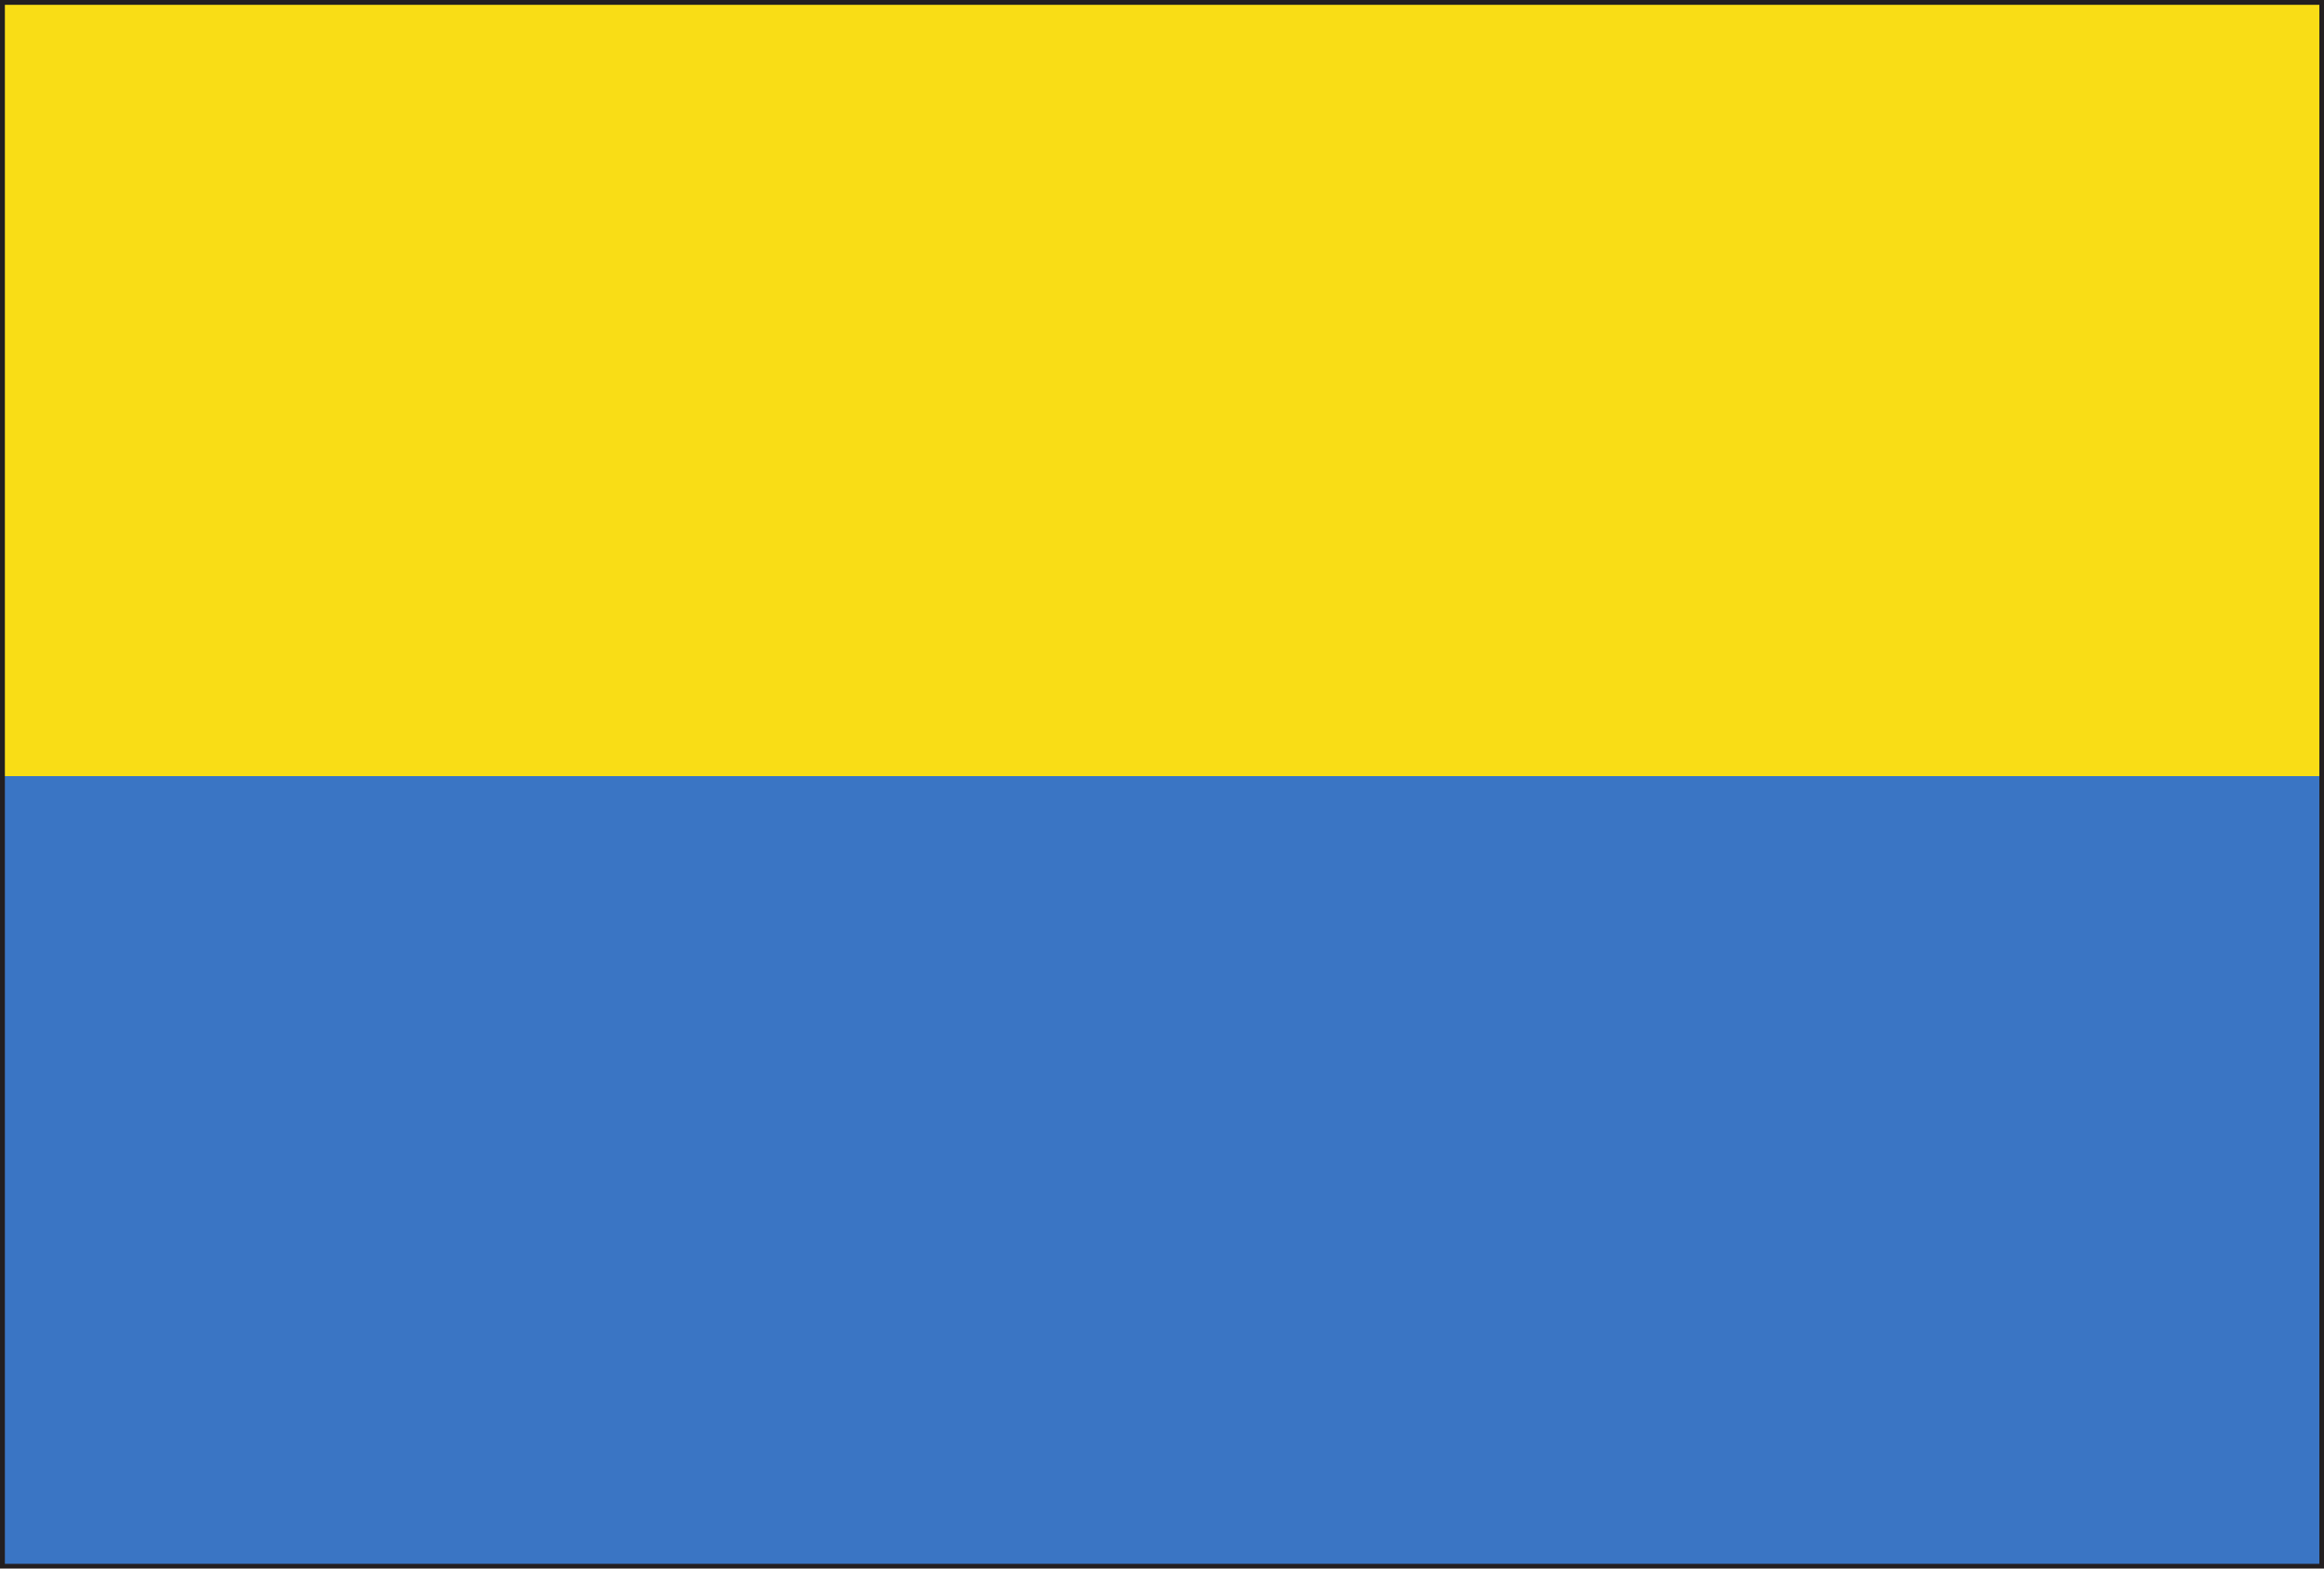
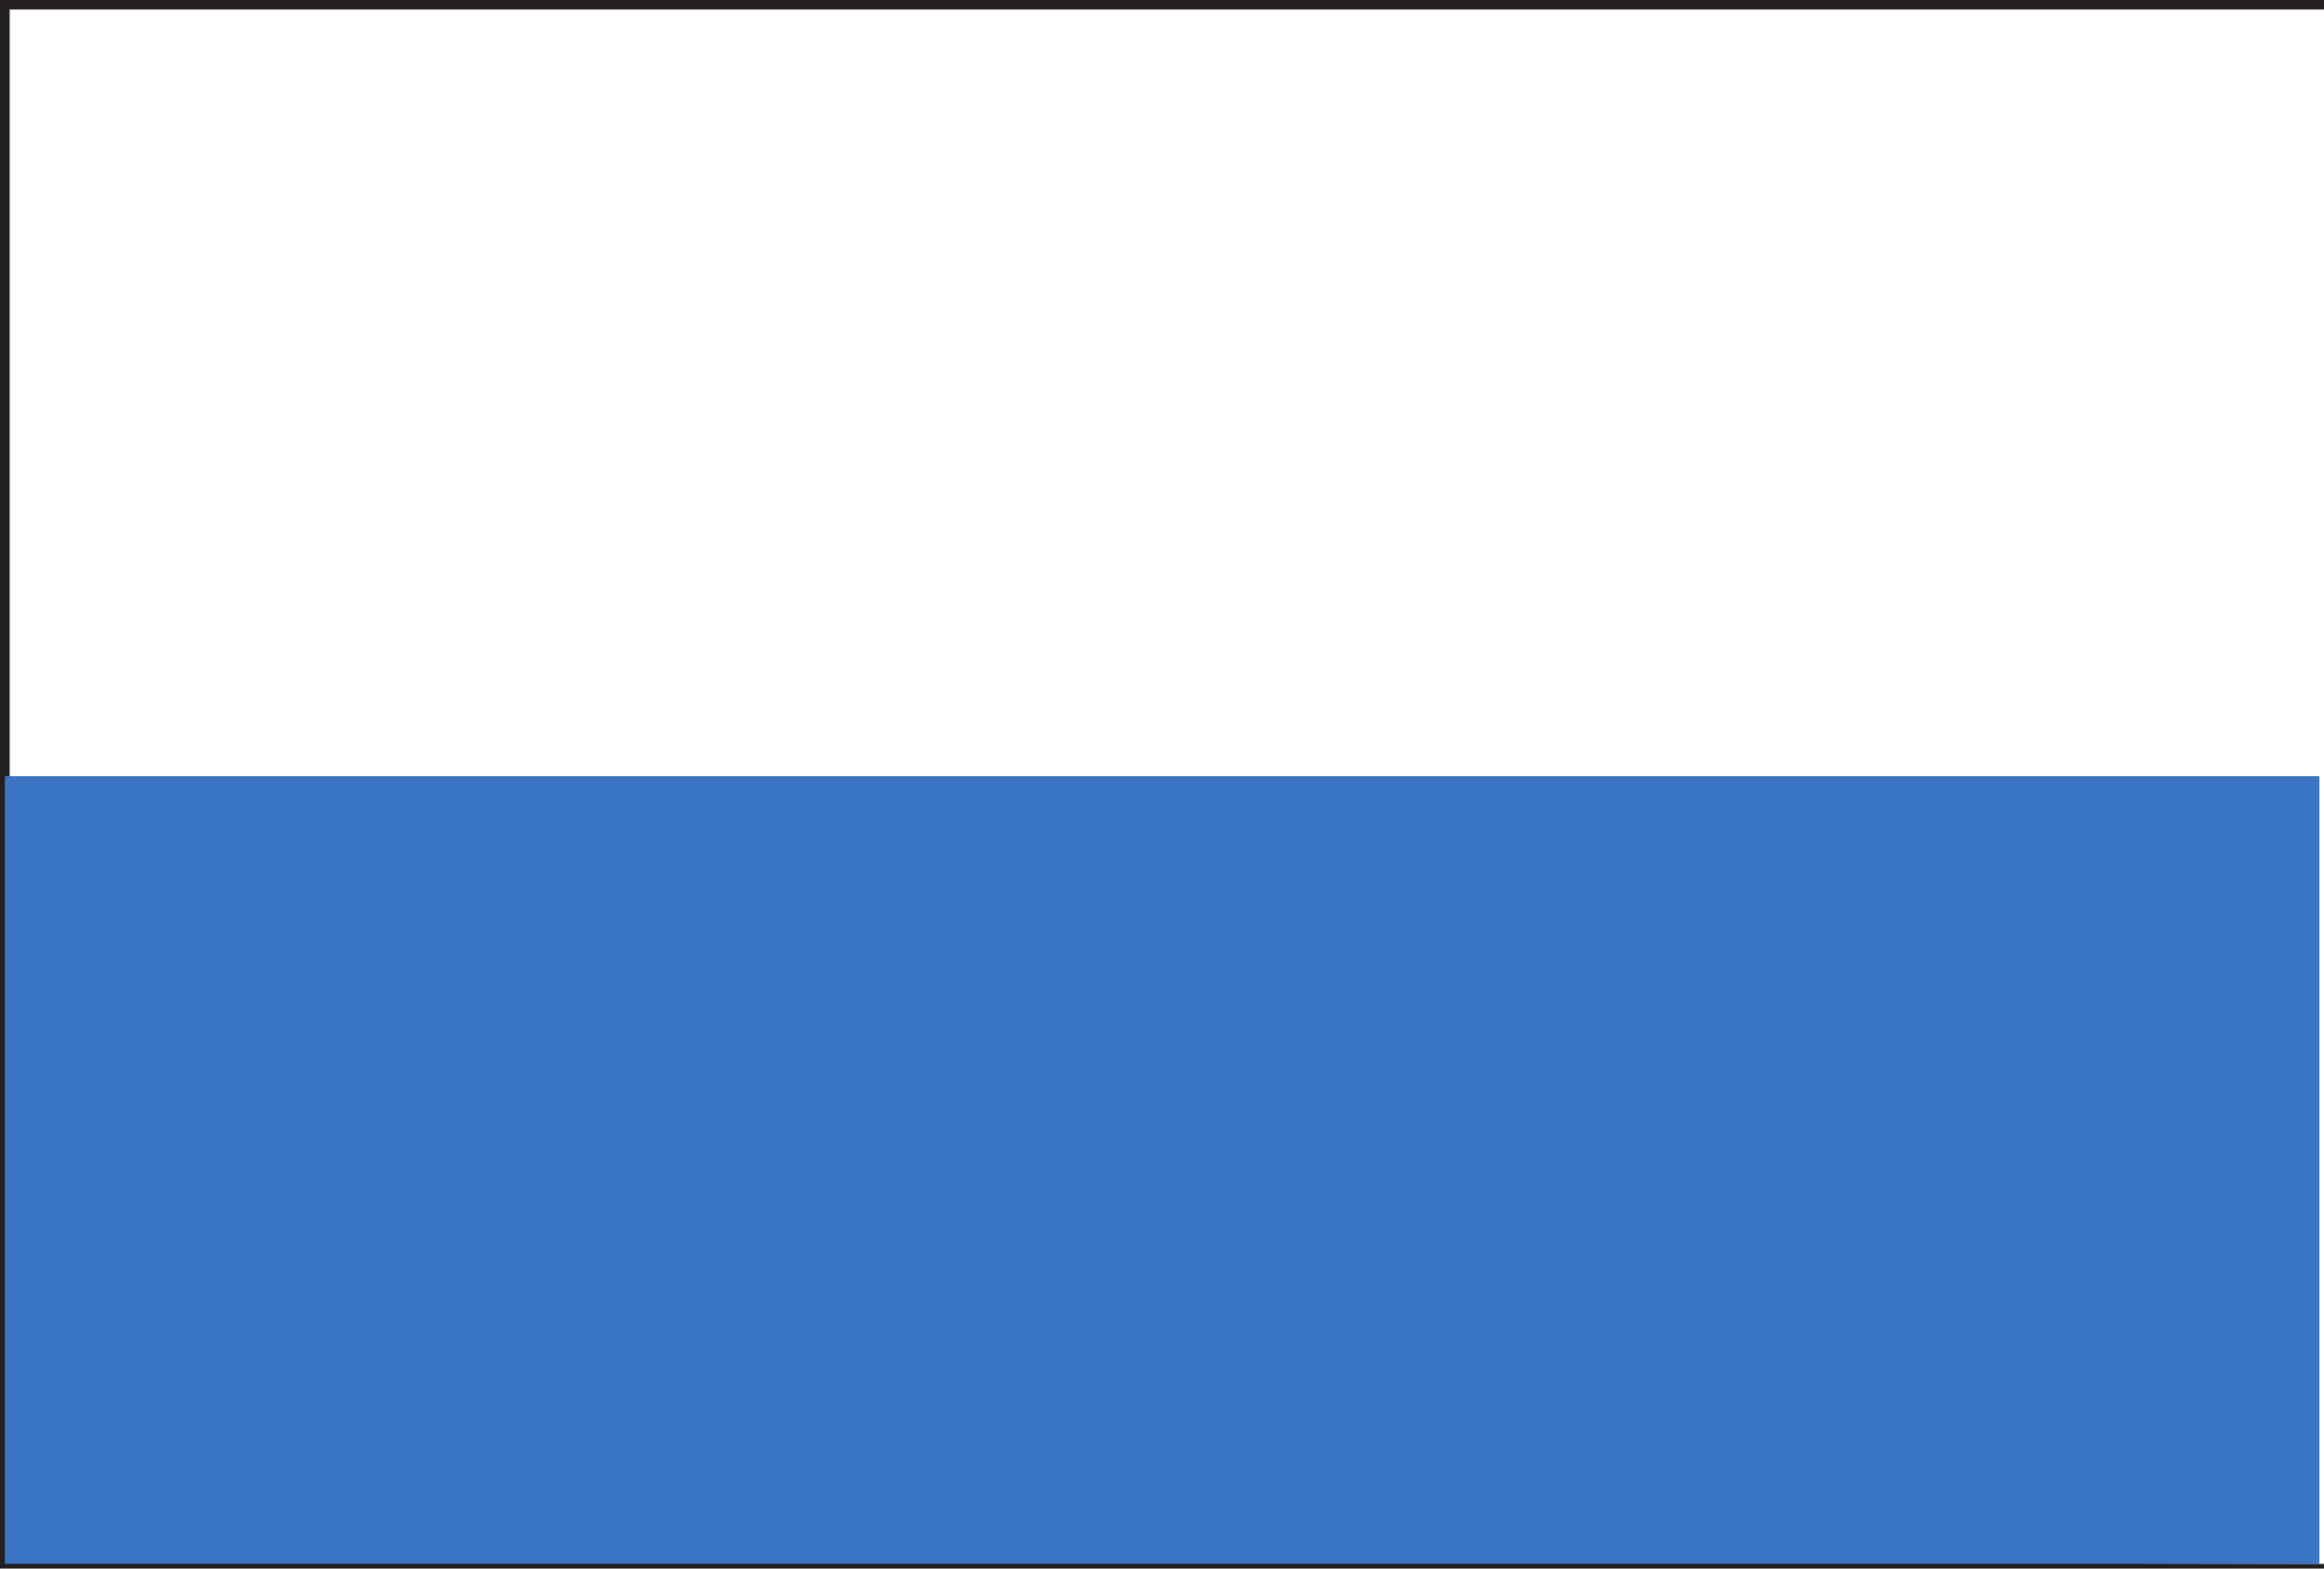
<svg xmlns="http://www.w3.org/2000/svg" version="1.1" x="0px" y="0px" width="40px" height="27px" viewBox="0 0 40 27" enable-background="new 0 0 40 27" xml:space="preserve">
  <defs>
</defs>
-   <path fill="#231F20" d="M0,27V0h40v26.919V27H0z M39.92,26.919v-0.084V26.919z M0.166,26.835h39.67V0.163H0.166V26.835z" />
-   <rect x="0.084" y="0.083" fill="#F9DD16" width="39.836" height="13.277" />
+   <path fill="#231F20" d="M0,27V0h40v26.919V27H0z M39.92,26.919v-0.084V26.919z h39.67V0.163H0.166V26.835z" />
  <rect x="0.084" y="13.36" fill="#3A75C4" width="39.836" height="13.559" />
</svg>